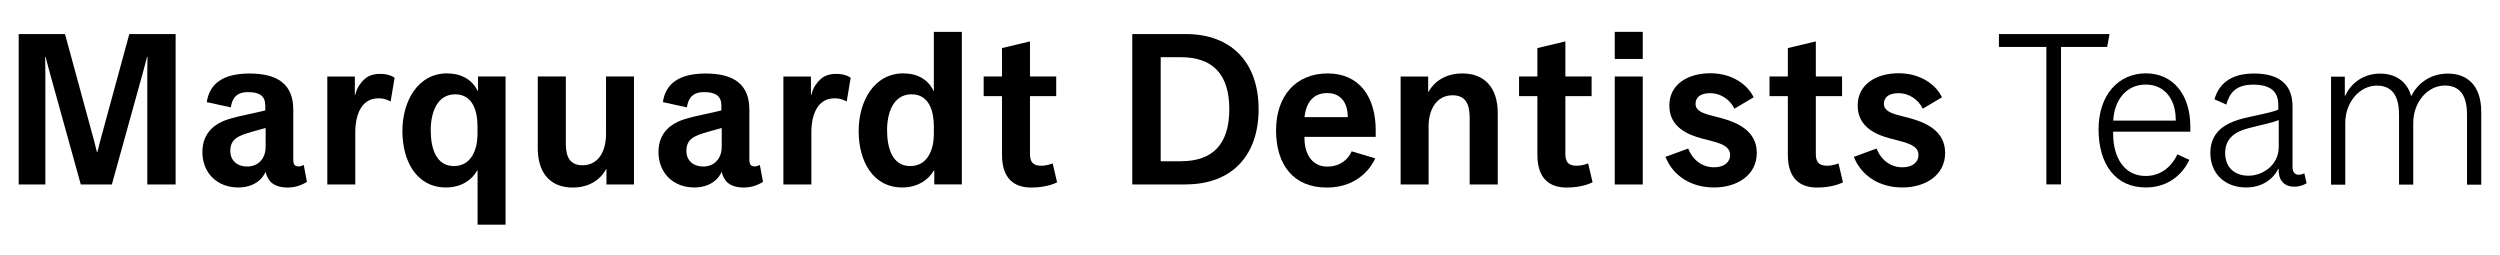
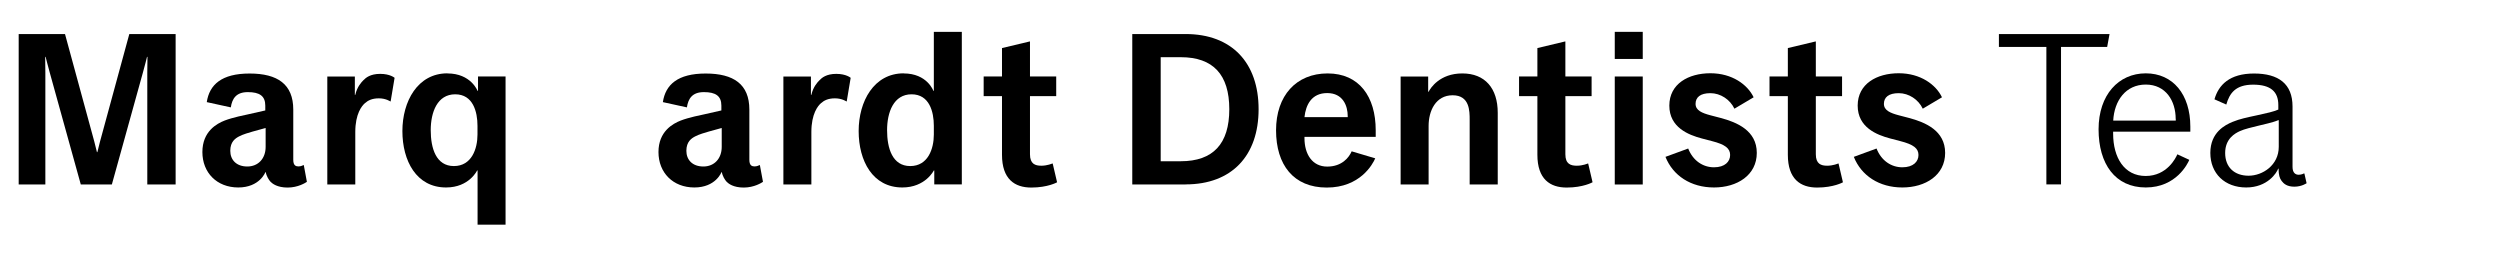
<svg xmlns="http://www.w3.org/2000/svg" id="Layer_1" version="1.1" viewBox="0 0 284.98 29.1">
  <path d="M20.03,21.03h-3.24v-12.76c0-.9.02-1.79.02-1.79h-.05s-.3,1.2-.47,1.79l-3.54,12.76h-3.54l-3.54-12.76c-.17-.6-.47-1.79-.47-1.79h-.05s.02.9.02,1.79v12.76h-3.04V3.88h5.28l3.34,12.26c.15.6.3,1.2.3,1.2h.05s.15-.6.3-1.2l3.34-12.26h5.28v17.14h0Z" />
  <path d="M34.98,20.73c-.15.1-1,.65-2.19.65s-1.74-.45-1.94-.65-.5-.7-.55-1.1h-.05s-.65,1.74-3.09,1.74-4.09-1.69-4.09-4.04,1.64-3.24,2.54-3.59,2.39-.65,2.64-.7l1.99-.45v-.55c0-1.1-.65-1.54-1.99-1.54s-1.79.75-1.94,1.74l-2.74-.6c.3-1.99,1.69-3.26,4.88-3.26s4.98,1.22,4.98,4.11v5.73c0,.65.3.75.6.75s.55-.15.55-.15h.05l.35,1.89v.02ZM30.29,14.6h-.05l-1.45.4c-.35.1-1.12.32-1.54.55-.42.22-1,.6-1,1.64s.7,1.79,1.94,1.79,2.09-.9,2.09-2.24v-2.14h0Z" />
  <path d="M44.54,11.56h-.05s-.5-.35-1.3-.35-1.25.25-1.59.55c-.35.3-1.1,1.2-1.1,3.29v5.98h-3.19v-12.31h3.14v2.09h.05c.2-.9.7-1.45.95-1.69.25-.25.75-.7,1.89-.7s1.64.45,1.64.45l-.45,2.69h0Z" />
  <path d="M51,8.37c2.69,0,3.44,1.99,3.44,1.99h.05v-1.64h3.14v16.89h-3.19v-6.18h-.05s-.9,1.94-3.54,1.94c-3.39,0-4.98-3.04-4.98-6.43s1.74-6.58,5.13-6.58h0ZM51.74,18.93c2.04,0,2.69-1.99,2.69-3.59v-1c0-1.59-.5-3.59-2.54-3.59s-2.79,2.04-2.79,4.09.6,4.09,2.64,4.09Z" />
-   <path d="M61.31,8.72h3.19v7.48c0,1,.05,2.64,1.89,2.64,1.94,0,2.69-1.79,2.69-3.49v-6.63h3.19v12.31h-3.14v-1.74h-.05c-.2.4-1.2,2.09-3.79,2.09s-3.99-1.69-3.99-4.49v-8.17h.01Z" />
  <path d="M86.97,20.73c-.15.1-1,.65-2.19.65s-1.74-.45-1.94-.65-.5-.7-.55-1.1h-.05s-.65,1.74-3.09,1.74-4.09-1.69-4.09-4.04,1.64-3.24,2.54-3.59,2.39-.65,2.64-.7l1.99-.45v-.55c0-1.1-.65-1.54-1.99-1.54s-1.79.75-1.94,1.74l-2.74-.6c.3-1.99,1.69-3.26,4.88-3.26s4.98,1.22,4.98,4.11v5.73c0,.65.3.75.6.75s.55-.15.55-.15h.05l.35,1.89v.02ZM82.28,14.6h-.05l-1.45.4c-.35.1-1.12.32-1.54.55-.42.22-1,.6-1,1.64s.7,1.79,1.94,1.79,2.09-.9,2.09-2.24v-2.14h.01Z" />
  <path d="M96.53,11.56h-.05s-.5-.35-1.3-.35-1.25.25-1.59.55c-.35.3-1.1,1.2-1.1,3.29v5.98h-3.19v-12.31h3.14v2.09h.05c.2-.9.7-1.45.95-1.69.25-.25.75-.7,1.89-.7s1.64.45,1.64.45l-.45,2.69h.01Z" />
  <path d="M103.01,8.37c2.69,0,3.39,1.99,3.39,1.99h.05V3.63h3.19v17.39h-3.14v-1.59h-.05s-.95,1.94-3.59,1.94c-3.39,0-4.98-3.04-4.98-6.43s1.74-6.58,5.13-6.58h0ZM103.76,18.93c2.04,0,2.69-1.99,2.69-3.59v-1c0-1.59-.5-3.59-2.54-3.59s-2.79,2.04-2.79,4.09.6,4.09,2.64,4.09Z" />
  <path d="M120.5,20.78s-1.05.6-2.94.6-3.34-.95-3.34-3.74v-6.68h-2.09v-2.24h2.09v-3.24l3.14-.75h.05v3.99h2.99v2.24h-2.99v6.63c0,1.1.6,1.3,1.29,1.3s1.25-.25,1.25-.25h.05l.5,2.14Z" />
  <path d="M135.15,21.03h-6.08V3.88h6.08c5.28,0,8.32,3.29,8.32,8.57s-3.04,8.57-8.32,8.57h0ZM134.6,6.52h-2.29v11.86h2.29c3.69,0,5.53-1.99,5.53-5.93s-1.84-5.93-5.53-5.93Z" />
  <path d="M156.77,18.04c-.3.7-1.74,3.34-5.53,3.34s-5.78-2.59-5.78-6.53,2.29-6.48,5.88-6.48,5.48,2.64,5.48,6.48v.75h-8.12v.15c0,1.84.9,3.24,2.59,3.24s2.49-1.05,2.79-1.74l2.69.8h0ZM153.63,13.35v-.1c0-1.2-.55-2.64-2.34-2.64s-2.44,1.35-2.59,2.74h4.93Z" />
  <path d="M170.72,21.03h-3.19v-7.38c0-1,0-2.79-1.94-2.79s-2.74,1.79-2.74,3.49v6.68h-3.19v-12.31h3.14v1.74h.05c.2-.4,1.25-2.09,3.84-2.09s4.04,1.69,4.04,4.49v8.17h0Z" />
  <path d="M181.53,20.78s-1.05.6-2.94.6-3.34-.95-3.34-3.74v-6.68h-2.09v-2.24h2.09v-3.24l3.14-.75h.05v3.99h2.99v2.24h-2.99v6.63c0,1.1.6,1.3,1.3,1.3s1.25-.25,1.25-.25h.05l.5,2.14h-.01Z" />
  <path d="M187.26,6.72h-3.19v-3.09h3.19v3.09ZM187.26,21.03h-3.19v-12.31h3.19v12.31Z" />
  <path d="M195.38,21.37c-2.64,0-4.68-1.35-5.53-3.49l2.59-.95c.55,1.4,1.69,2.14,2.94,2.14s1.84-.65,1.84-1.4-.55-1.2-2.09-1.59l-1.15-.3c-1.5-.4-3.69-1.25-3.69-3.74s2.19-3.69,4.68-3.69,4.24,1.3,4.93,2.74l-2.19,1.3c-.5-1.05-1.59-1.77-2.74-1.77s-1.69.47-1.69,1.22.75,1.05,1.69,1.3l1.15.3c1.89.5,4.14,1.45,4.14,3.99s-2.24,3.94-4.88,3.94h0Z" />
  <path d="M210.08,20.78s-1.05.6-2.94.6-3.34-.95-3.34-3.74v-6.68h-2.09v-2.24h2.09v-3.24l3.14-.75h.05v3.99h2.99v2.24h-2.99v6.63c0,1.1.6,1.3,1.29,1.3s1.25-.25,1.25-.25h.05l.5,2.14Z" />
  <path d="M216.85,21.37c-2.64,0-4.68-1.35-5.53-3.49l2.59-.95c.55,1.4,1.69,2.14,2.94,2.14s1.84-.65,1.84-1.4-.55-1.2-2.09-1.59l-1.15-.3c-1.5-.4-3.69-1.25-3.69-3.74s2.19-3.69,4.68-3.69,4.24,1.3,4.93,2.74l-2.19,1.3c-.5-1.05-1.59-1.77-2.74-1.77s-1.69.47-1.69,1.22.75,1.05,1.69,1.3l1.15.3c1.89.5,4.14,1.45,4.14,3.99s-2.24,3.94-4.88,3.94h0Z" />
  <path d="M233.27,21.03V5.35h-5.41v-1.47h12.61l-.27,1.47h-5.26v15.67h-1.67Z" />
  <path d="M249.56,18.23c-.17.4-1.47,3.14-4.96,3.14s-5.38-2.69-5.38-6.63,2.29-6.38,5.38-6.38,5.08,2.39,5.08,6.08v.57h-8.8v.22c0,2.74,1.27,4.83,3.71,4.83s3.44-2.07,3.61-2.47l1.34.62.02.02ZM248.01,13.55c0-2.04-1.12-3.91-3.41-3.91s-3.59,1.84-3.71,4.11h7.13v-.2h0Z" />
  <path d="M262.94,20.88s-.55.4-1.4.4-1.22-.35-1.45-.65-.35-.7-.35-1.4h-.05c-.15.45-1.2,2.14-3.64,2.14s-4.09-1.59-4.09-3.94,1.69-3.19,2.54-3.54,1.64-.5,2.79-.75,1.84-.4,2.42-.65v-.52c0-1.52-.87-2.32-2.87-2.32s-2.69.97-3.06,2.27l-1.35-.6c.47-1.64,1.72-2.94,4.51-2.94s4.39,1.17,4.39,3.76v6.88c0,.7.35.9.7.9s.6-.15.6-.15h.05l.25,1.1h0ZM259.75,13.7h-.05c-.55.25-1.74.5-2.34.65s-1.5.35-2.04.6-1.67.85-1.67,2.49,1.07,2.59,2.67,2.59,3.44-1.2,3.44-3.29v-3.04h-.01Z" />
-   <path d="M281.22,21.03v-7.97c0-1.74-.52-3.31-2.52-3.31s-3.61,1.92-3.61,4.26v7.03h-1.62v-7.97c0-1.74-.52-3.31-2.52-3.31s-3.61,1.92-3.61,4.26v7.03h-1.62v-12.31h1.57v2.17h.05c.52-1.17,1.82-2.52,3.99-2.52s3.19,1.35,3.51,2.52h.05c.62-1.25,1.99-2.52,4.16-2.52s3.79,1.32,3.79,4.36v8.3h-1.62v-.02Z" />
</svg>